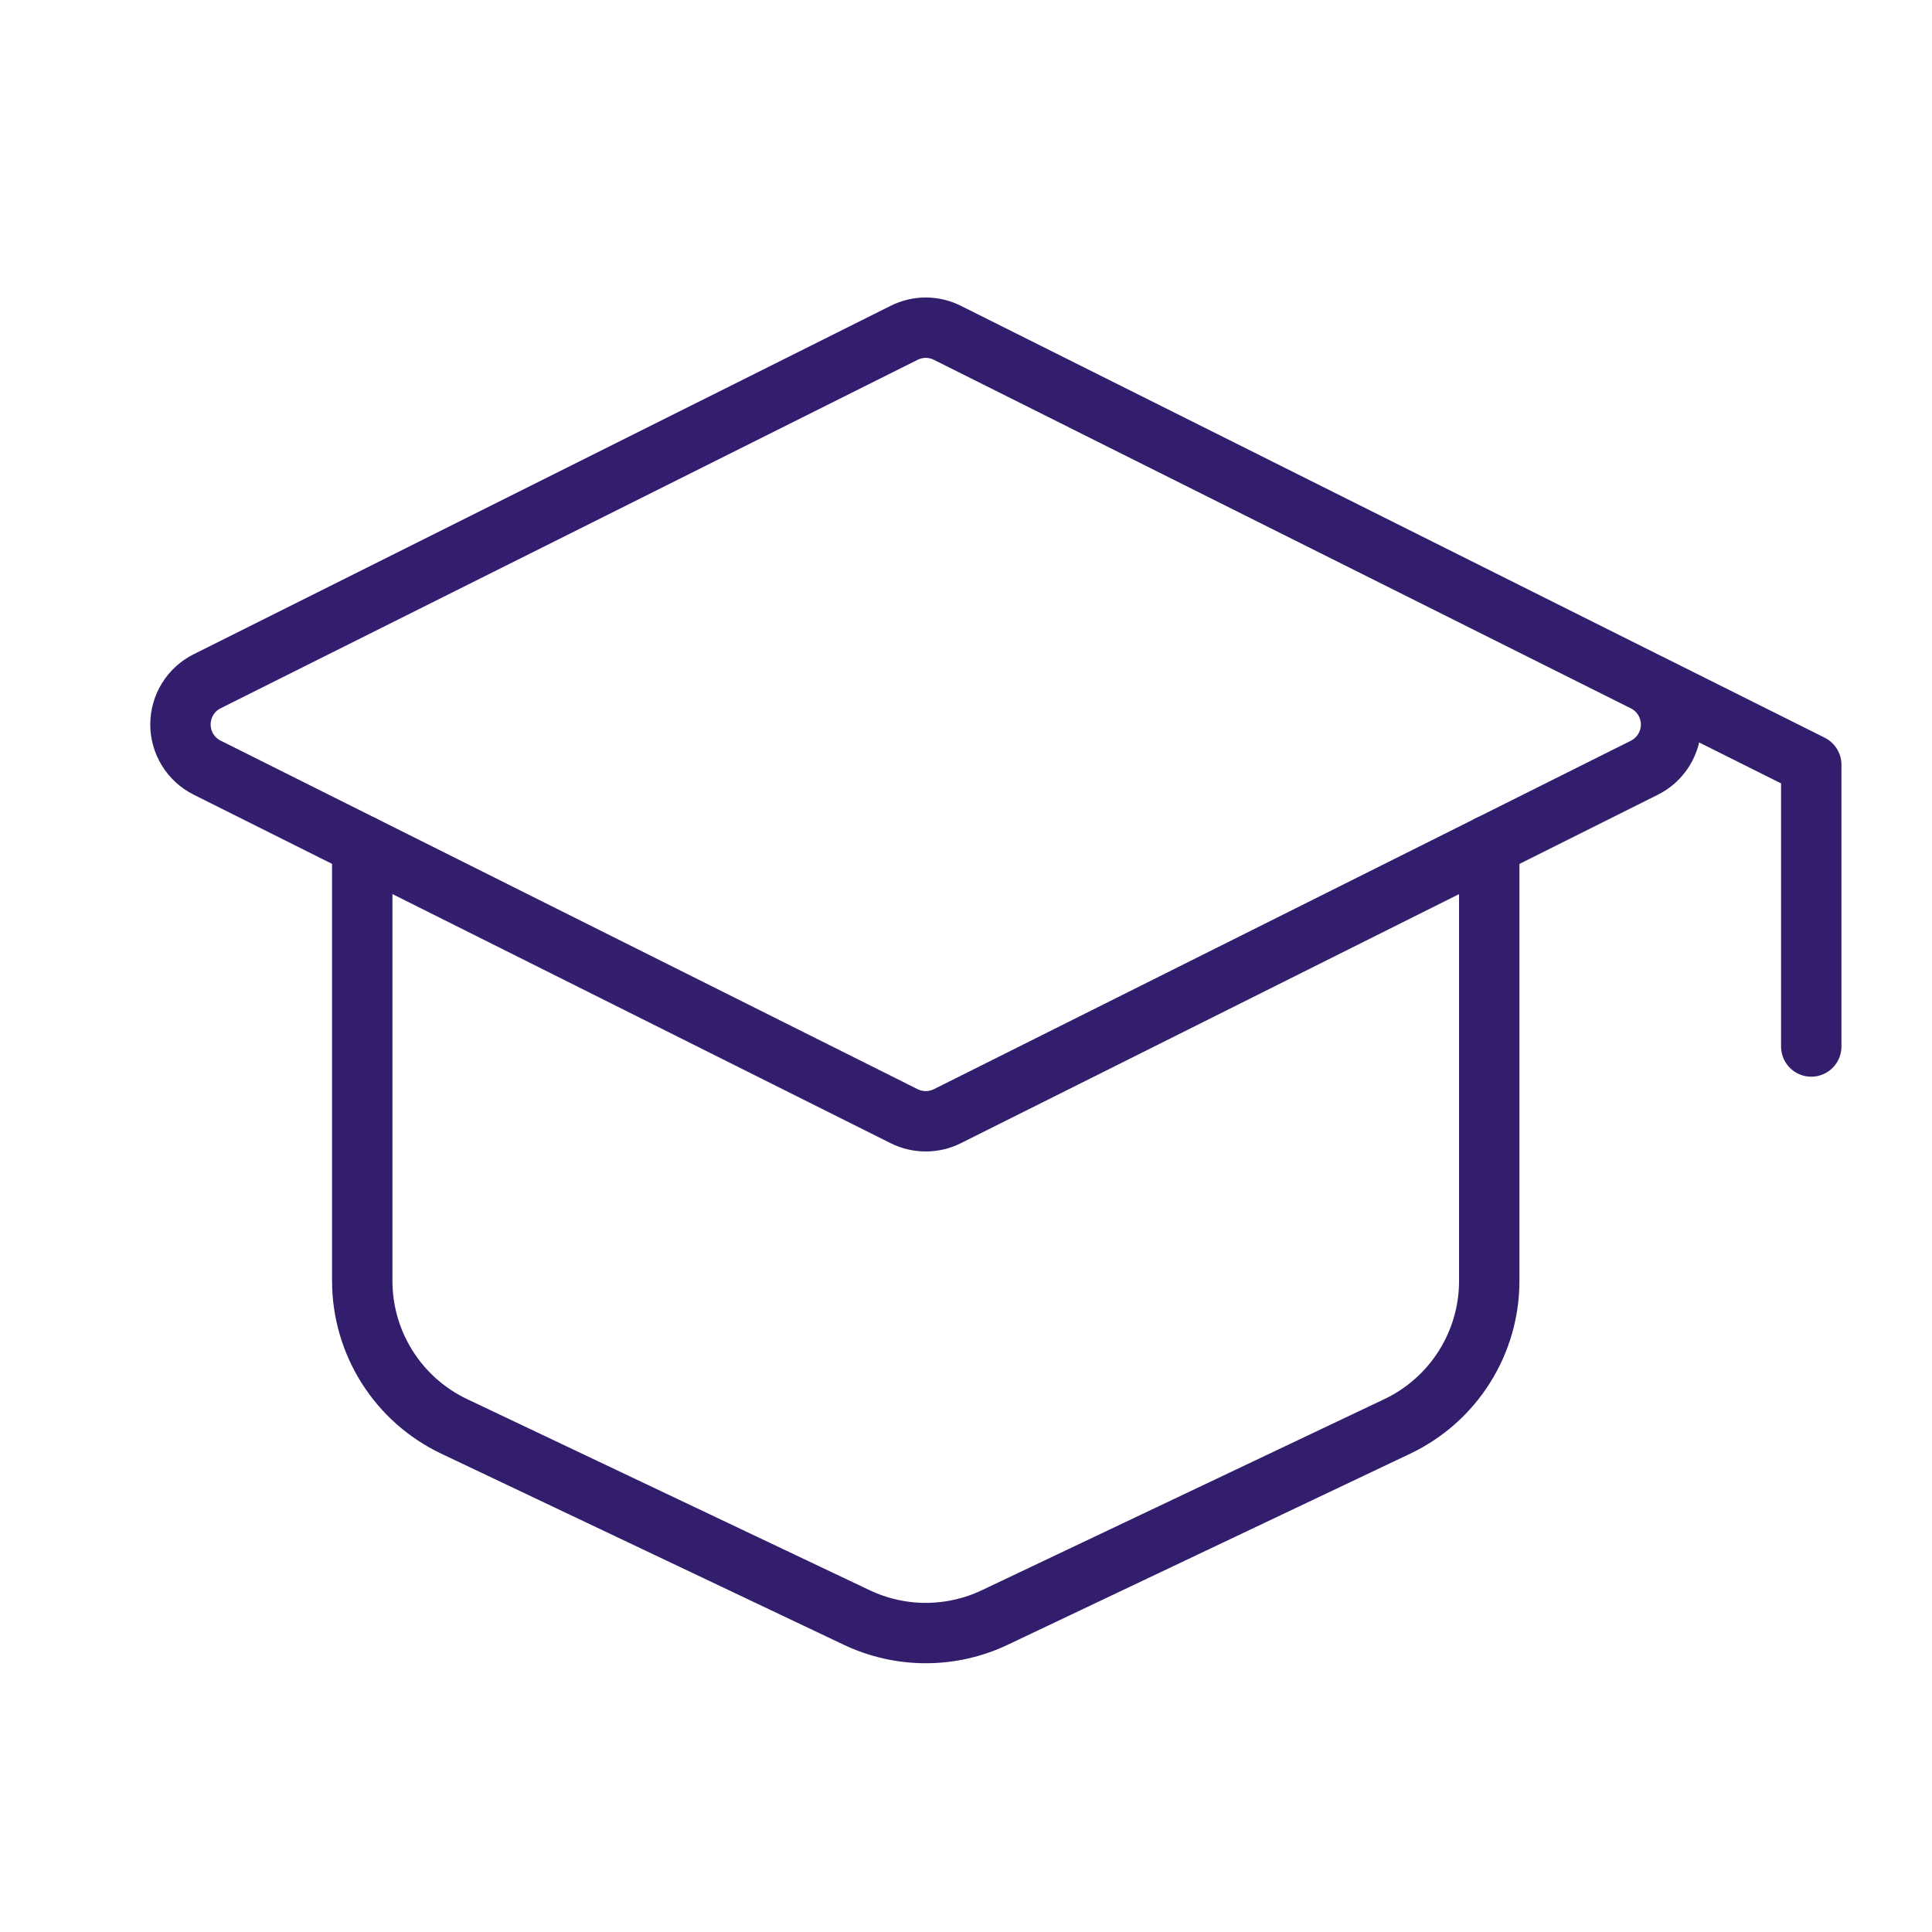
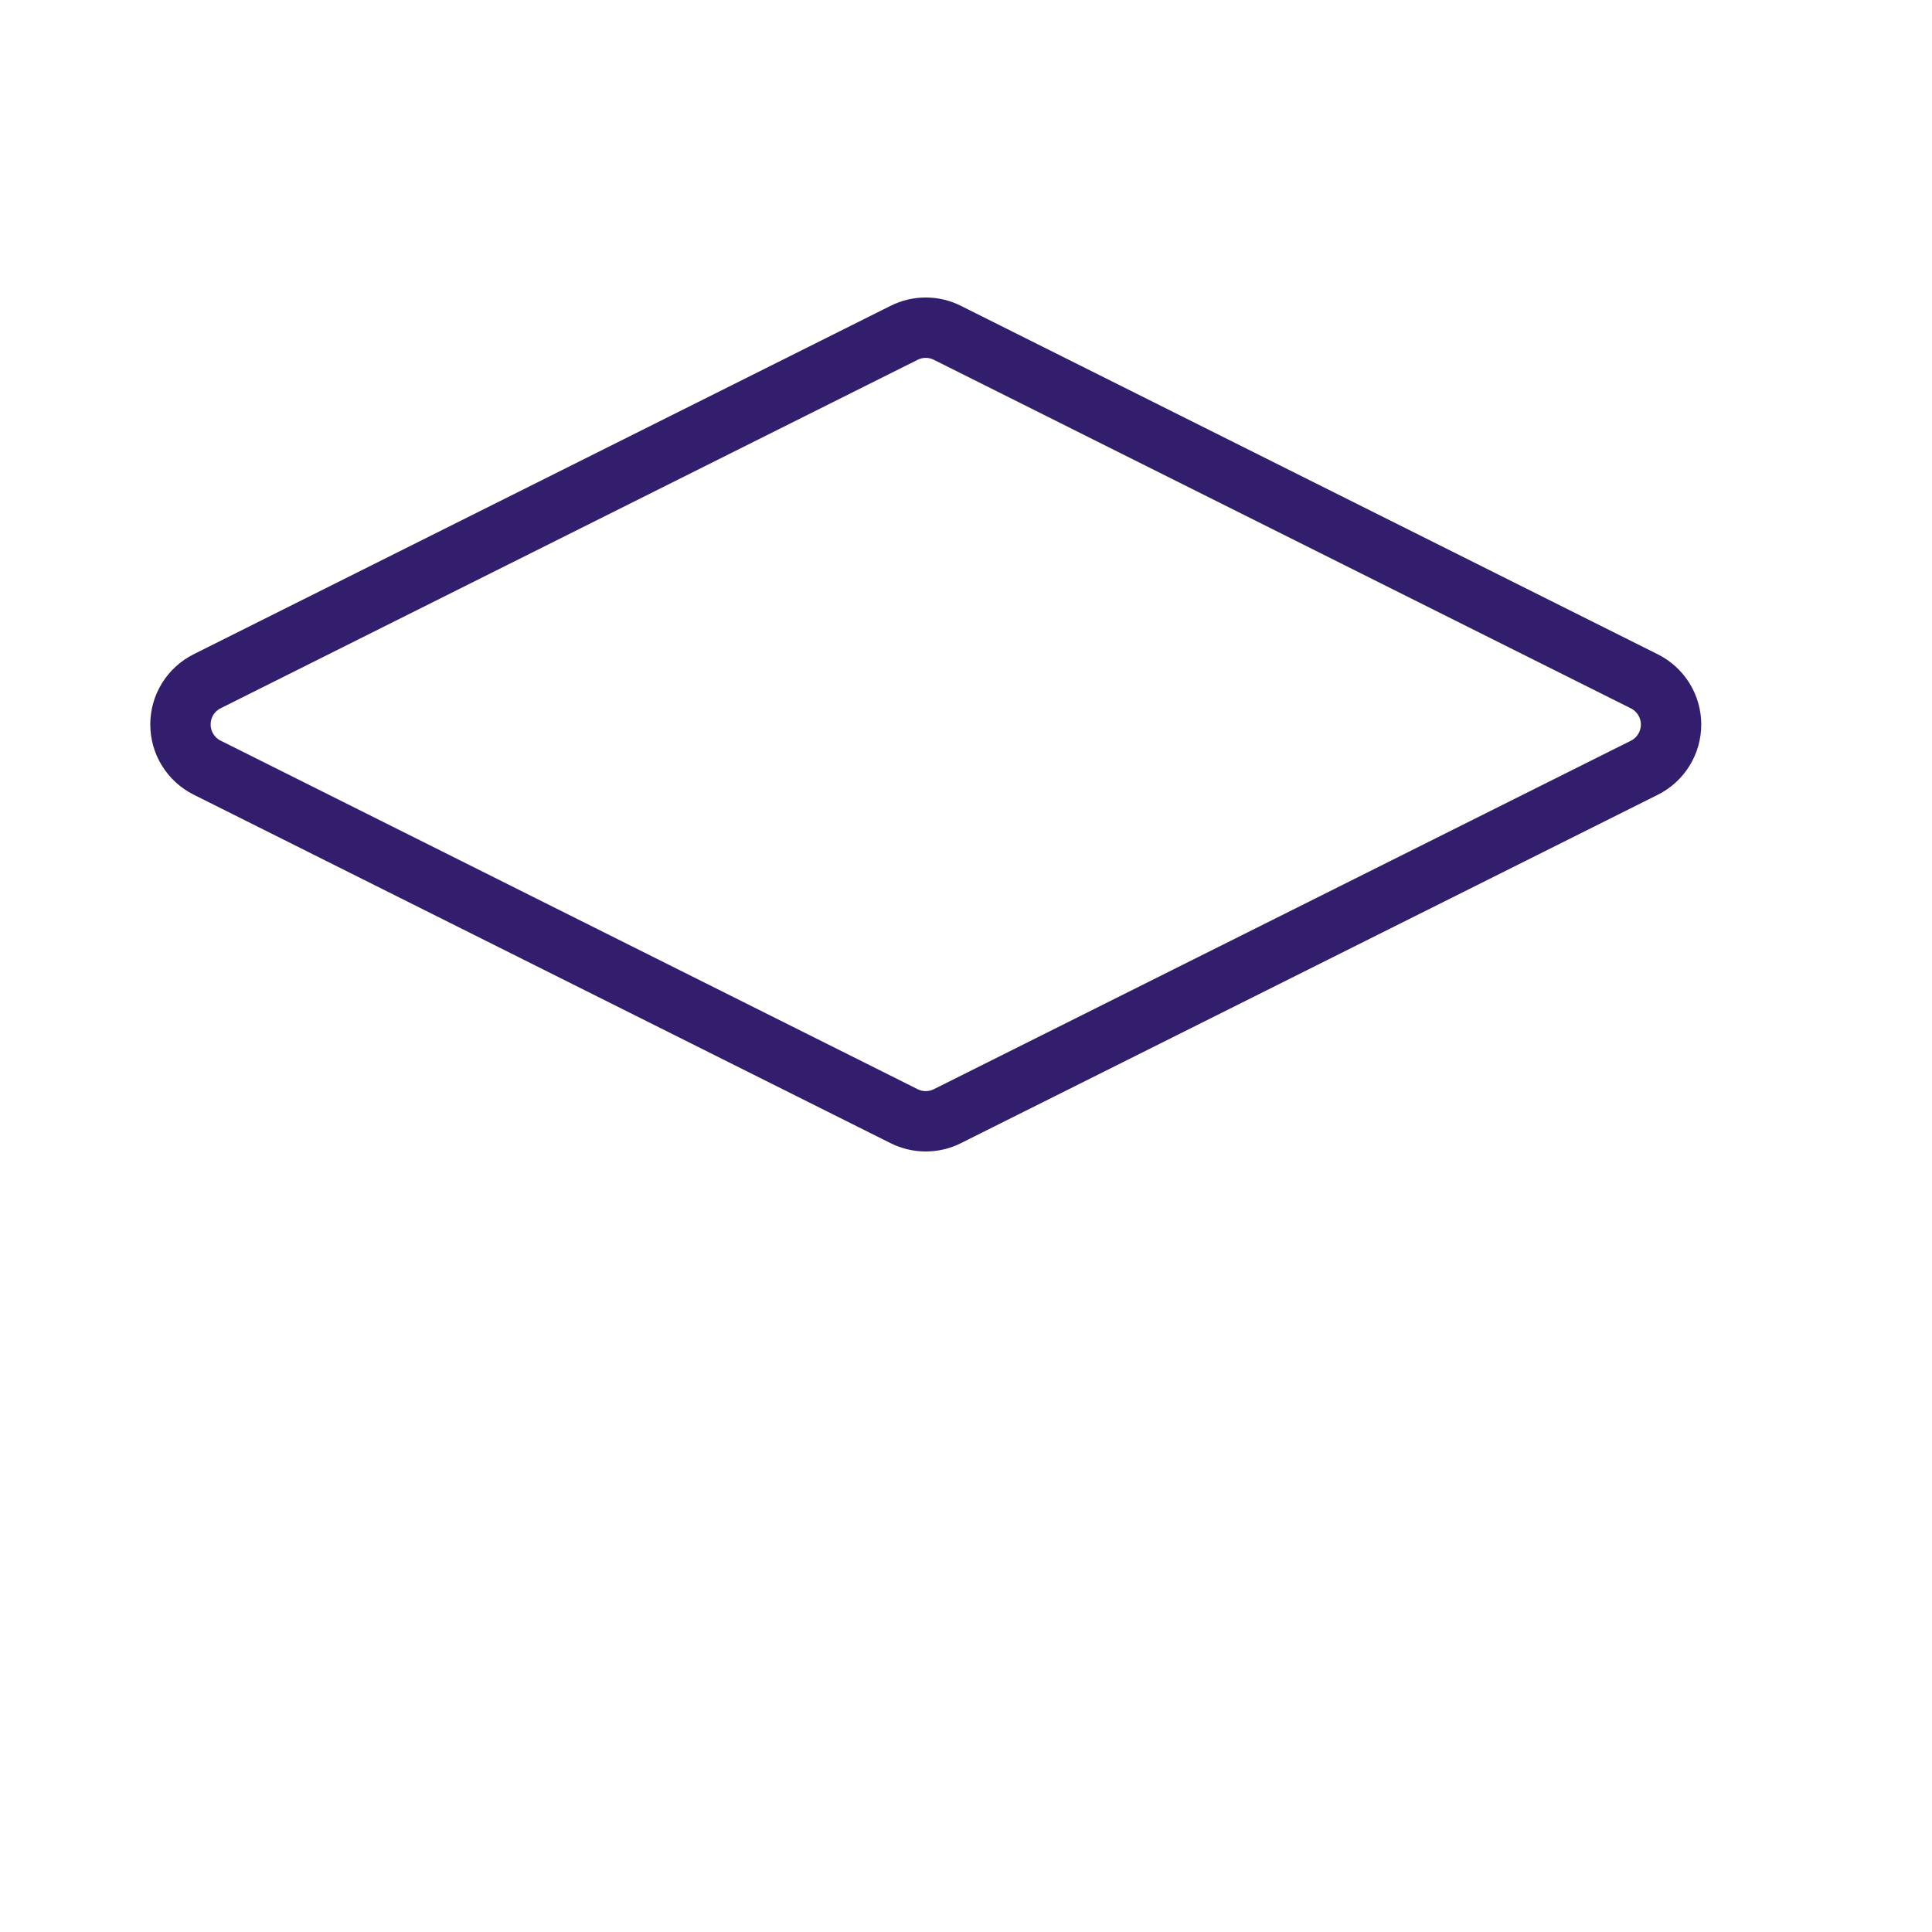
<svg xmlns="http://www.w3.org/2000/svg" width="64" height="64" viewBox="0 0 64 64" fill="none">
  <path d="M6.861 22.568L29.952 11.024C30.174 10.913 30.419 10.855 30.667 10.855C30.915 10.855 31.159 10.913 31.381 11.024L54.472 22.571C54.738 22.704 54.961 22.908 55.117 23.16C55.273 23.413 55.356 23.704 55.356 24.001C55.356 24.298 55.273 24.589 55.117 24.842C54.961 25.095 54.738 25.299 54.472 25.432L31.381 36.976C31.159 37.087 30.915 37.144 30.667 37.144C30.419 37.144 30.174 37.087 29.952 36.976L6.861 25.429C6.596 25.296 6.372 25.092 6.216 24.839C6.06 24.587 5.978 24.296 5.978 23.999C5.978 23.702 6.06 23.41 6.216 23.158C6.372 22.905 6.596 22.701 6.861 22.568Z" stroke="#331E6D" stroke-width="2" stroke-linecap="round" stroke-linejoin="round" />
-   <path d="M60 34.667V25.333L54.667 22.667M12 28V42.432C12 43.441 12.286 44.429 12.825 45.282C13.364 46.135 14.134 46.818 15.045 47.251L28.379 53.581C29.094 53.921 29.875 54.097 30.667 54.097C31.458 54.097 32.24 53.921 32.955 53.581L46.288 47.251C47.199 46.818 47.969 46.135 48.508 45.282C49.047 44.429 49.334 43.441 49.333 42.432V28" stroke="#331E6D" stroke-width="2" stroke-linecap="round" stroke-linejoin="round" />
</svg>